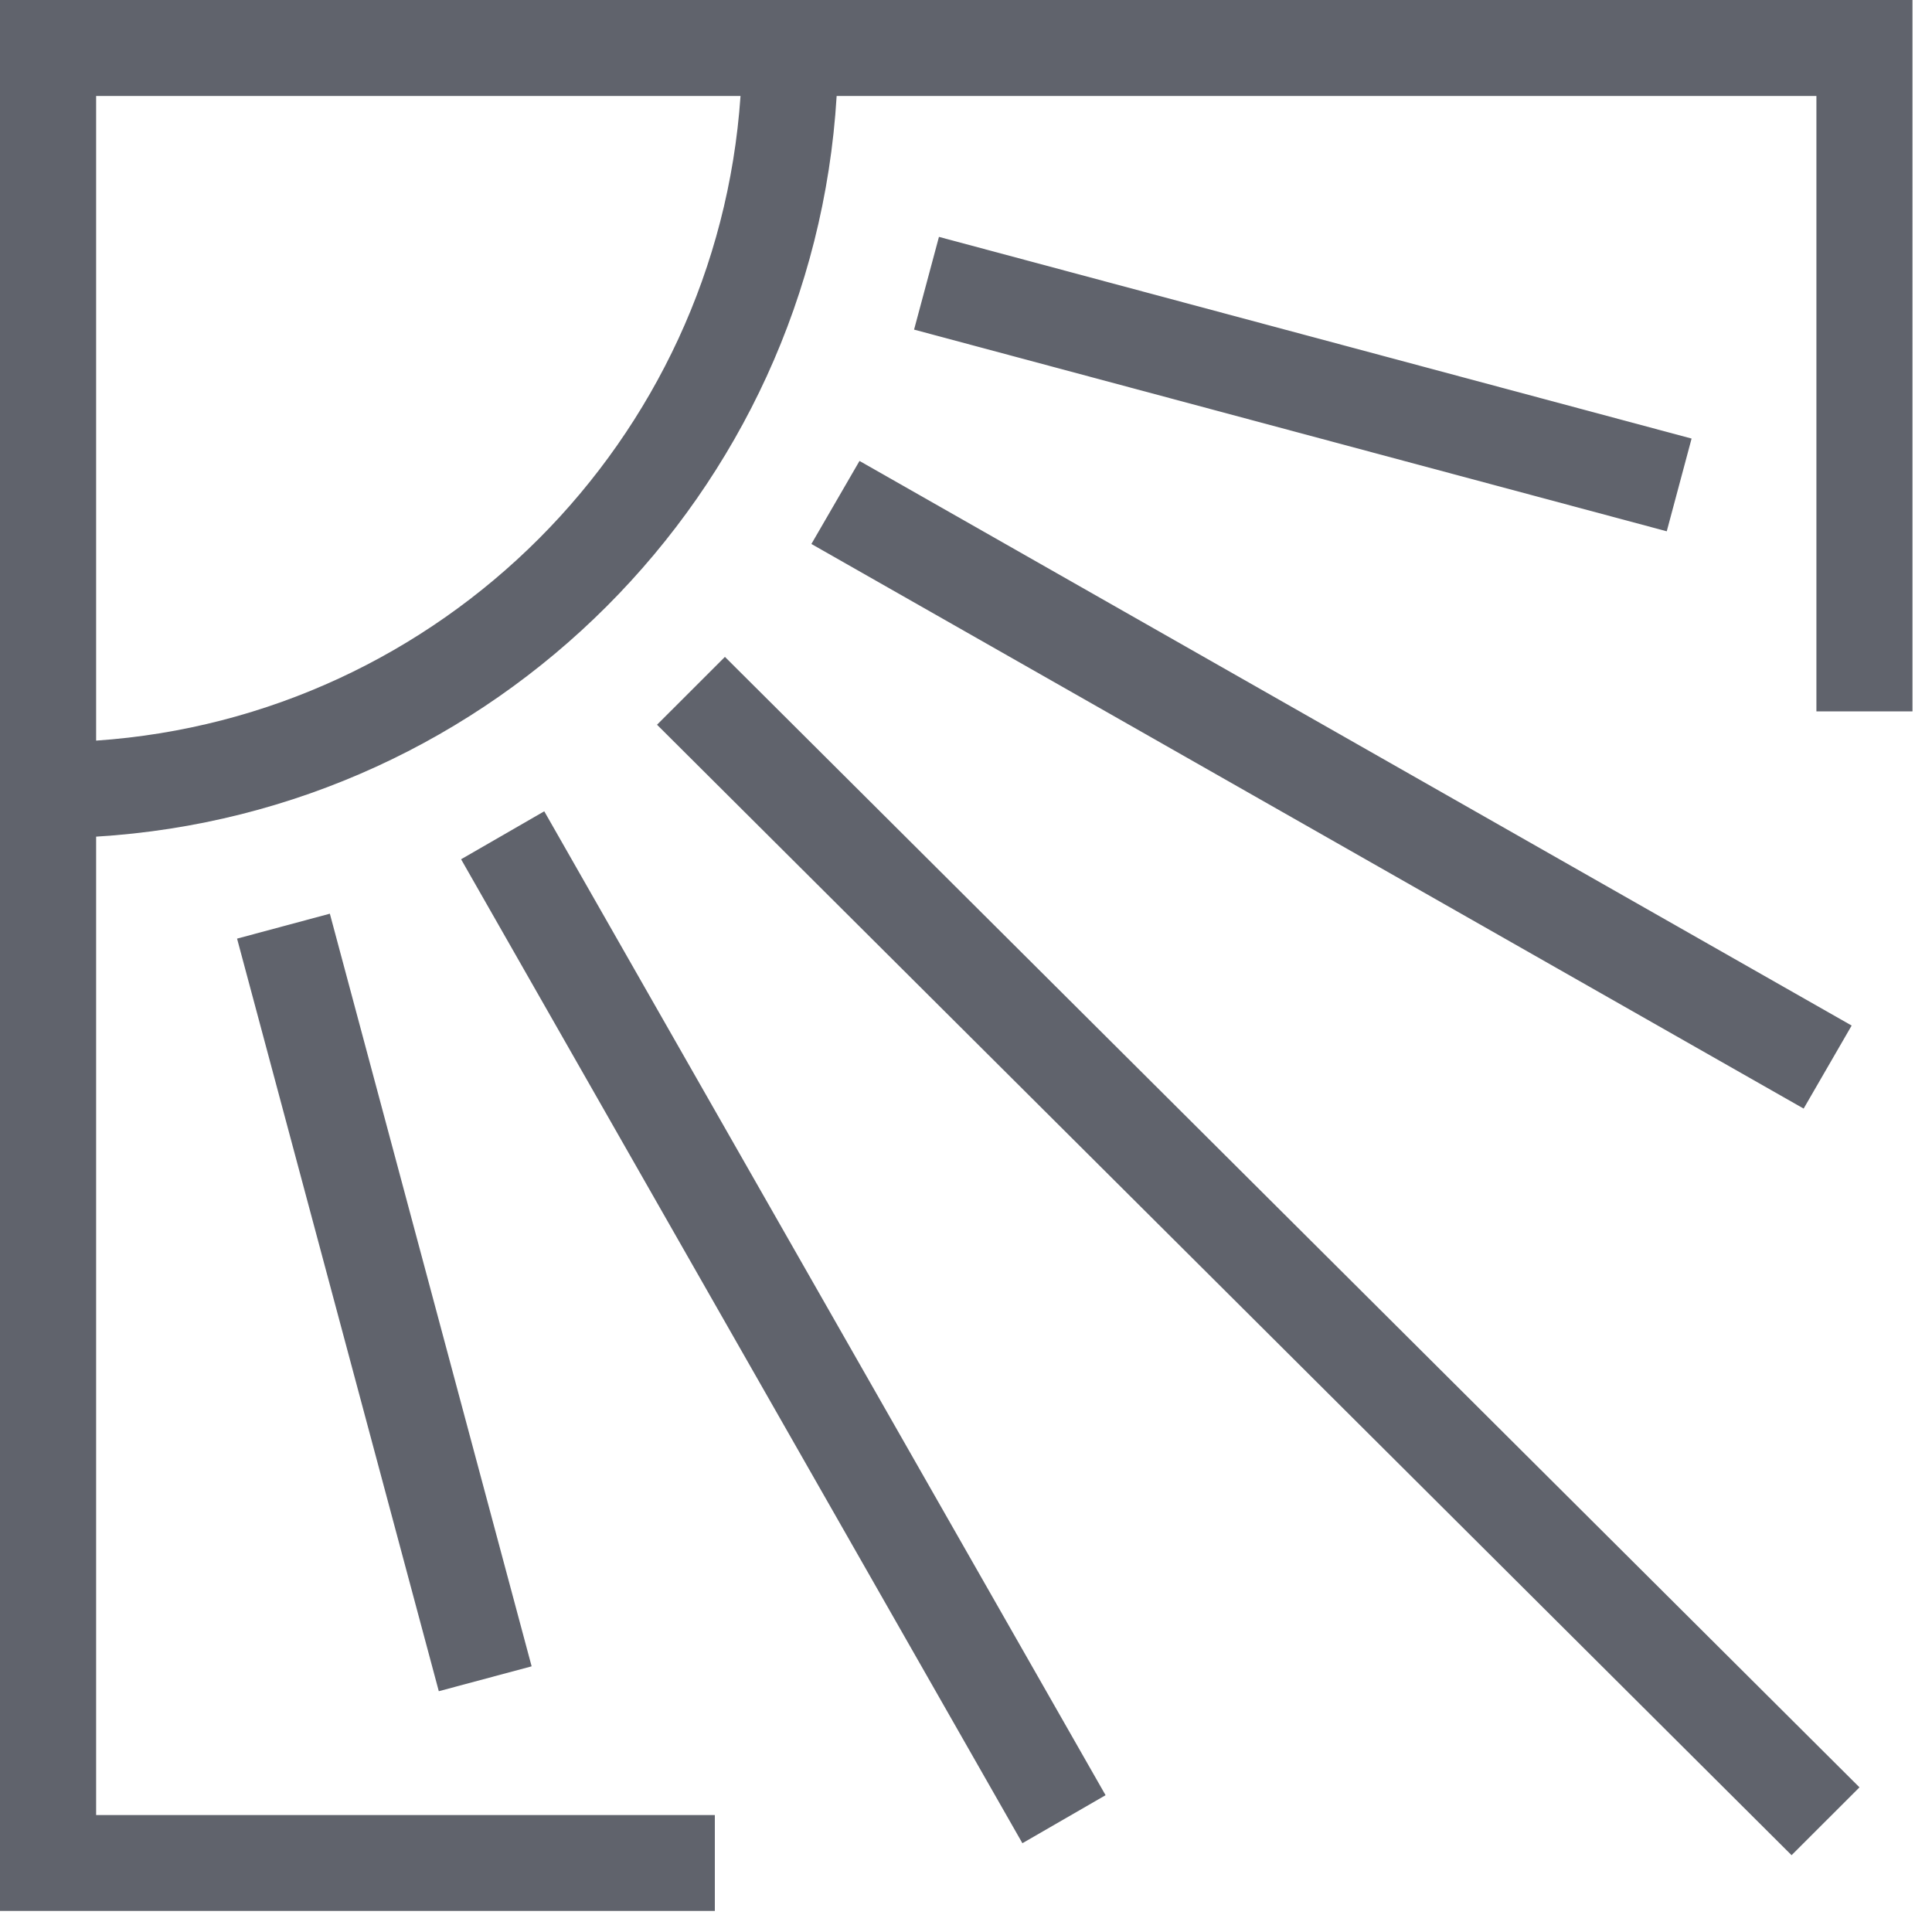
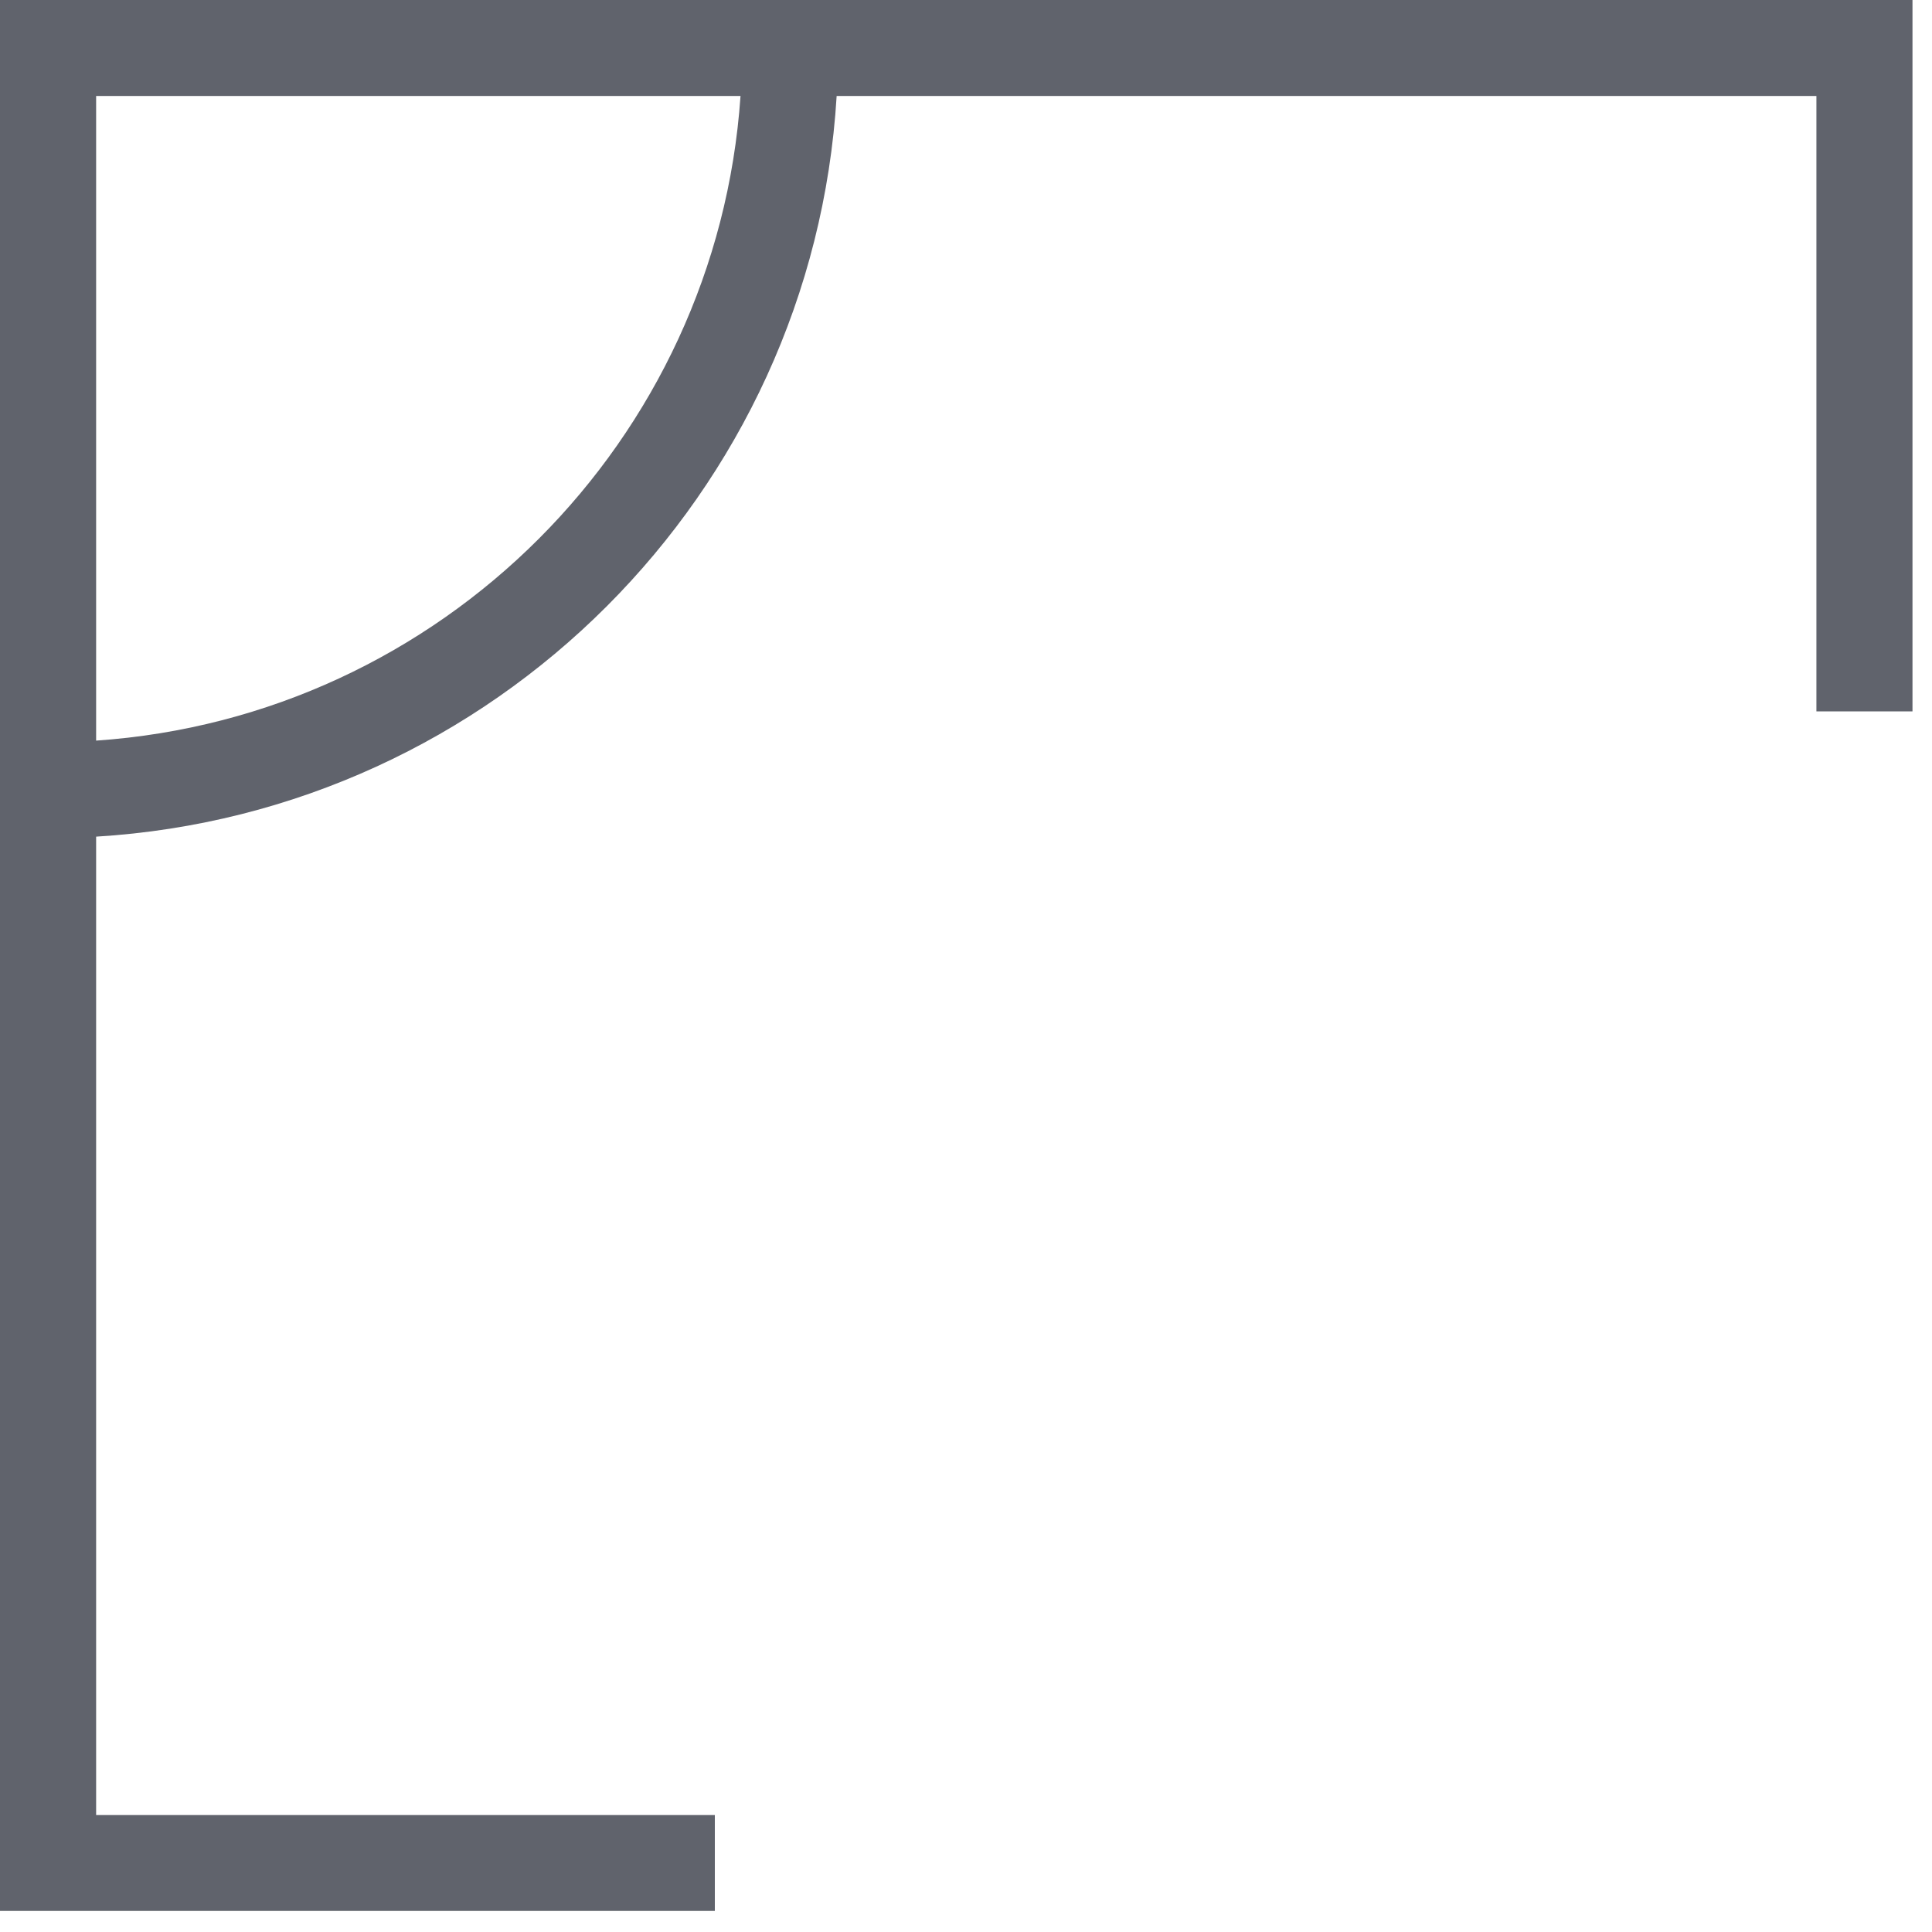
<svg xmlns="http://www.w3.org/2000/svg" width="41" height="41" viewBox="0 0 41 41" fill="none">
-   <path d="M13.943 15.38 38.02 39.37l1.441-1.44-24.077-23.99zM7 19.39l-1.969.529L9.312 35.89l1.97-.528zM19.926 5.027l-.528 1.968 15.973 4.28.527-1.968zm19.369 16.737L18.24 9.782l-1.021 1.762 21.057 11.982zm-29.51-3.529 11.912 20.881 1.765-1.019-11.912-20.88z" fill="#60636C" />
  <path d="M15.17 38.518H2.04V17.755c8.441-.512 15.206-7.274 15.715-15.718h20.792v13.06h2.039V0H0v40.553h15.17zM2.04 2.037h13.675c-.502 7.32-6.357 13.179-13.675 13.68z" fill="#60636C" />
</svg>